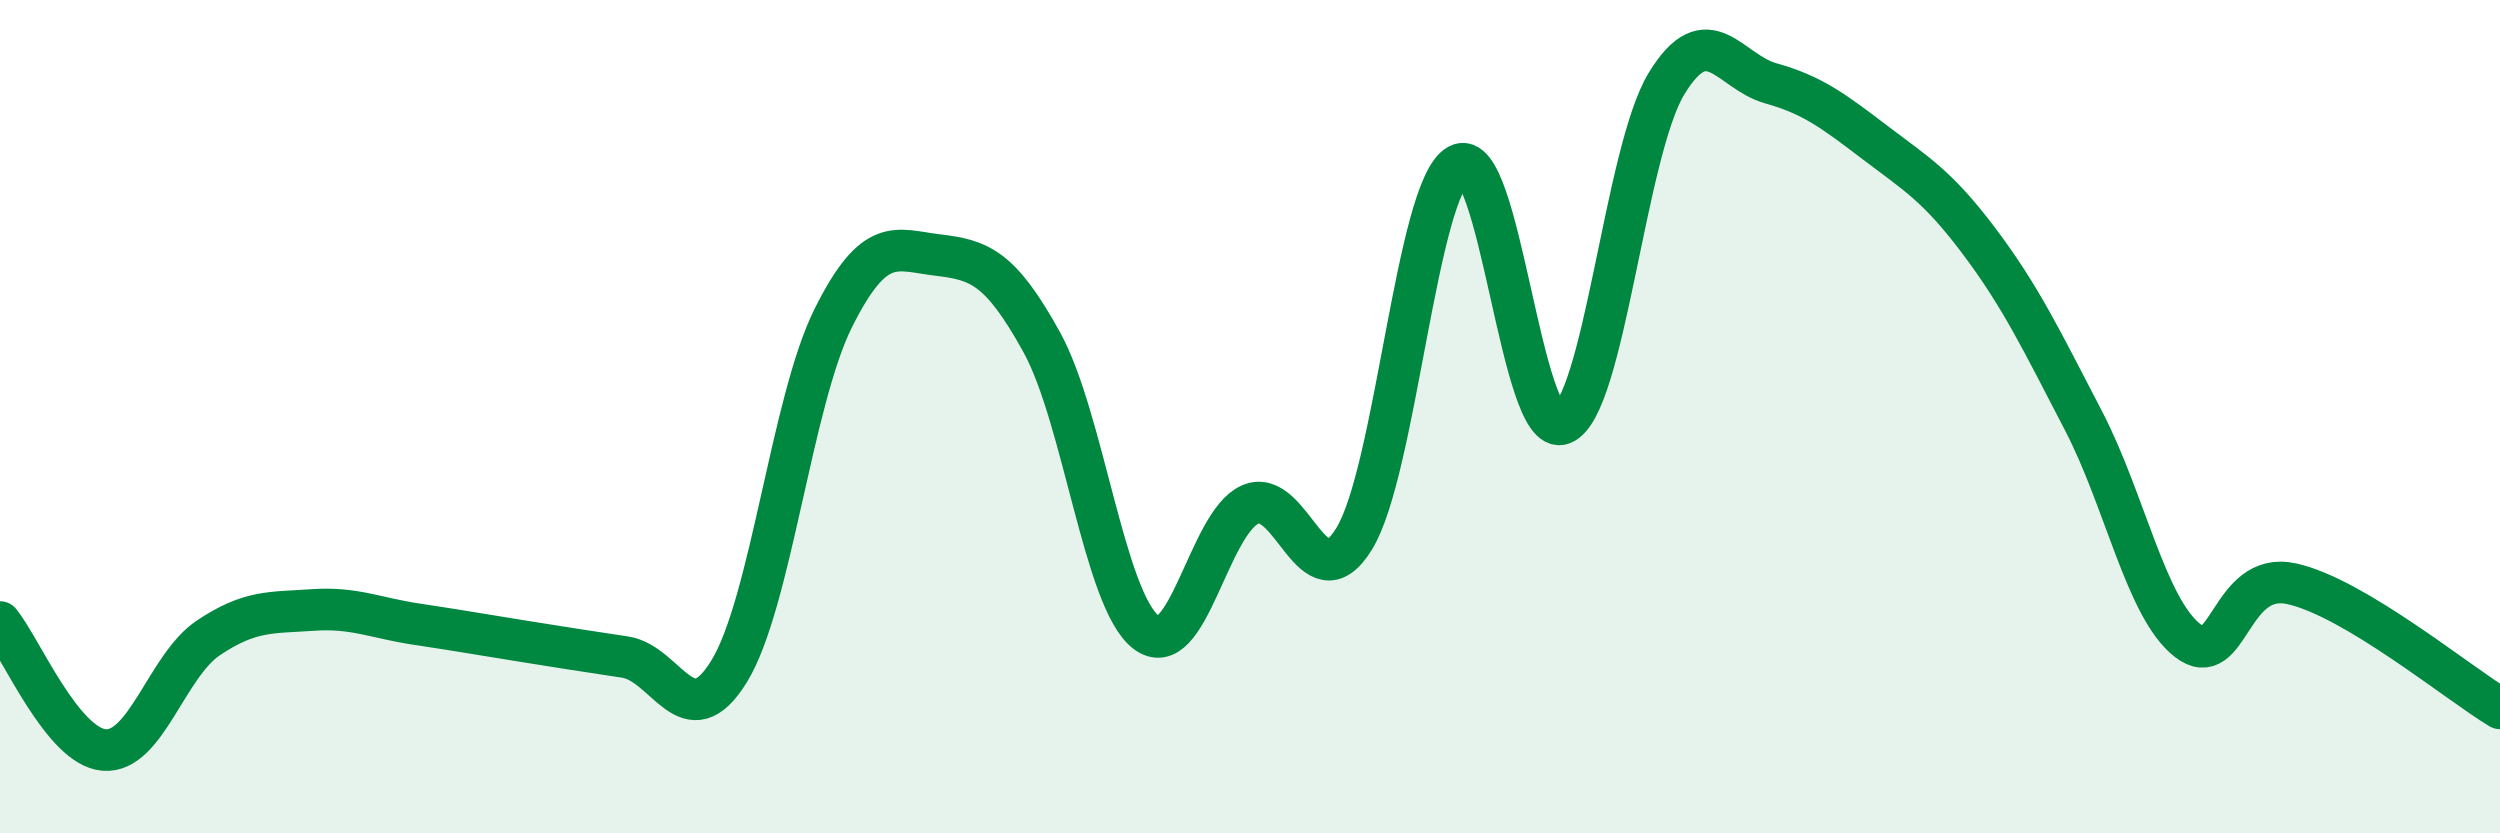
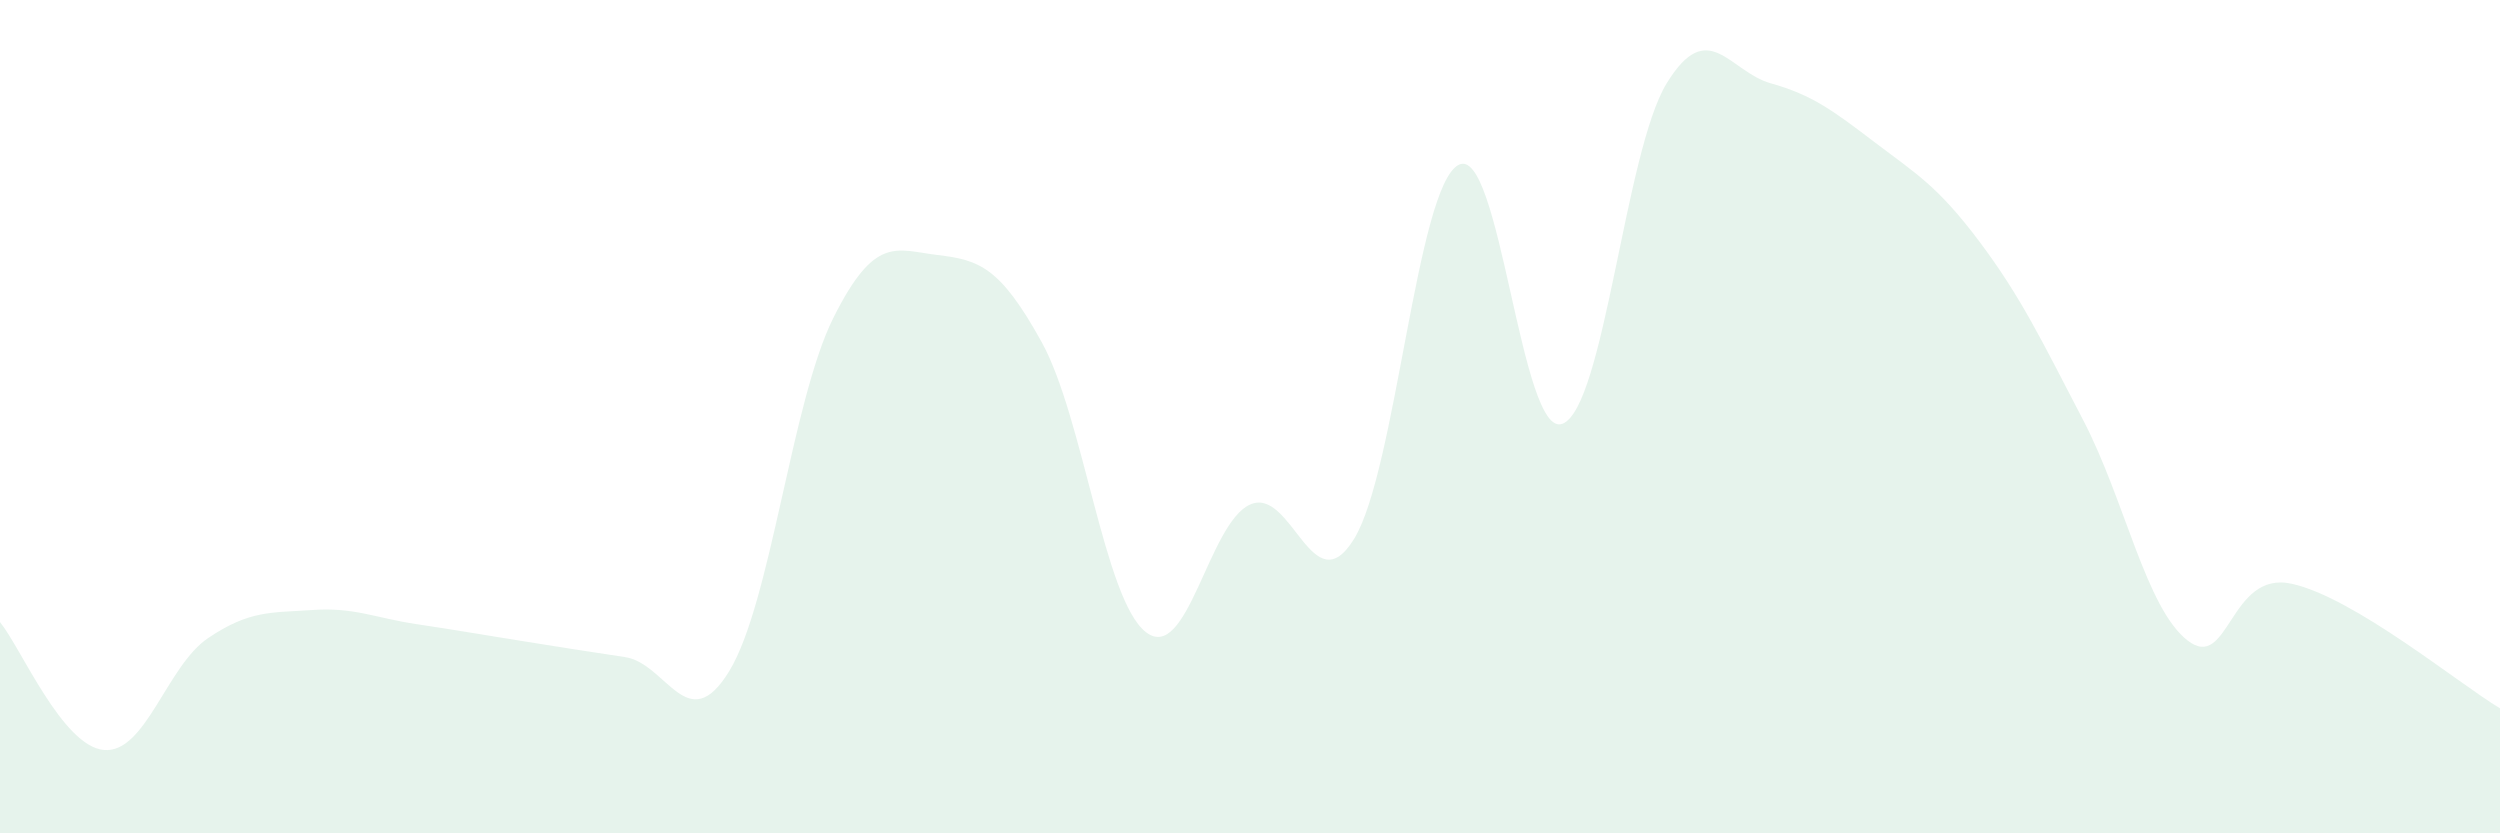
<svg xmlns="http://www.w3.org/2000/svg" width="60" height="20" viewBox="0 0 60 20">
  <path d="M 0,14.93 C 0.5,15.54 1.5,17.92 2.5,18 C 3.5,18.08 4,15.98 5,15.31 C 6,14.64 6.5,14.71 7.5,14.64 C 8.5,14.57 9,14.83 10,14.98 C 11,15.13 11.5,15.22 12.5,15.38 C 13.5,15.54 14,15.62 15,15.77 C 16,15.92 16.5,17.74 17.5,16.11 C 18.5,14.48 19,9.63 20,7.63 C 21,5.63 21.5,6 22.5,6.12 C 23.5,6.24 24,6.4 25,8.21 C 26,10.02 26.5,14.39 27.5,15.17 C 28.5,15.95 29,12.56 30,12.11 C 31,11.66 31.5,14.56 32.5,12.93 C 33.5,11.3 34,4.51 35,3.96 C 36,3.41 36.5,10.56 37.5,10.17 C 38.5,9.78 39,3.63 40,2 C 41,0.37 41.5,1.72 42.5,2 C 43.5,2.28 44,2.66 45,3.42 C 46,4.18 46.5,4.46 47.5,5.79 C 48.5,7.12 49,8.17 50,10.09 C 51,12.01 51.5,14.59 52.5,15.37 C 53.5,16.15 53.5,13.68 55,14.01 C 56.5,14.34 59,16.4 60,17L60 20L0 20Z" fill="#008740" opacity="0.1" stroke-linecap="round" stroke-linejoin="round" />
-   <path d="M 0,14.93 C 0.5,15.54 1.5,17.92 2.5,18 C 3.5,18.08 4,15.98 5,15.31 C 6,14.64 6.5,14.71 7.5,14.64 C 8.5,14.57 9,14.83 10,14.98 C 11,15.13 11.5,15.22 12.5,15.38 C 13.5,15.54 14,15.62 15,15.77 C 16,15.92 16.5,17.74 17.5,16.11 C 18.5,14.48 19,9.63 20,7.63 C 21,5.63 21.5,6 22.5,6.12 C 23.5,6.24 24,6.4 25,8.21 C 26,10.02 26.5,14.39 27.5,15.17 C 28.5,15.95 29,12.56 30,12.11 C 31,11.66 31.5,14.56 32.5,12.93 C 33.5,11.3 34,4.51 35,3.96 C 36,3.41 36.5,10.56 37.5,10.17 C 38.5,9.78 39,3.63 40,2 C 41,0.37 41.5,1.72 42.5,2 C 43.5,2.28 44,2.66 45,3.42 C 46,4.18 46.5,4.46 47.5,5.79 C 48.5,7.12 49,8.17 50,10.09 C 51,12.01 51.5,14.59 52.5,15.37 C 53.5,16.15 53.5,13.68 55,14.01 C 56.5,14.34 59,16.4 60,17" stroke="#008740" stroke-width="1" fill="none" stroke-linecap="round" stroke-linejoin="round" />
</svg>